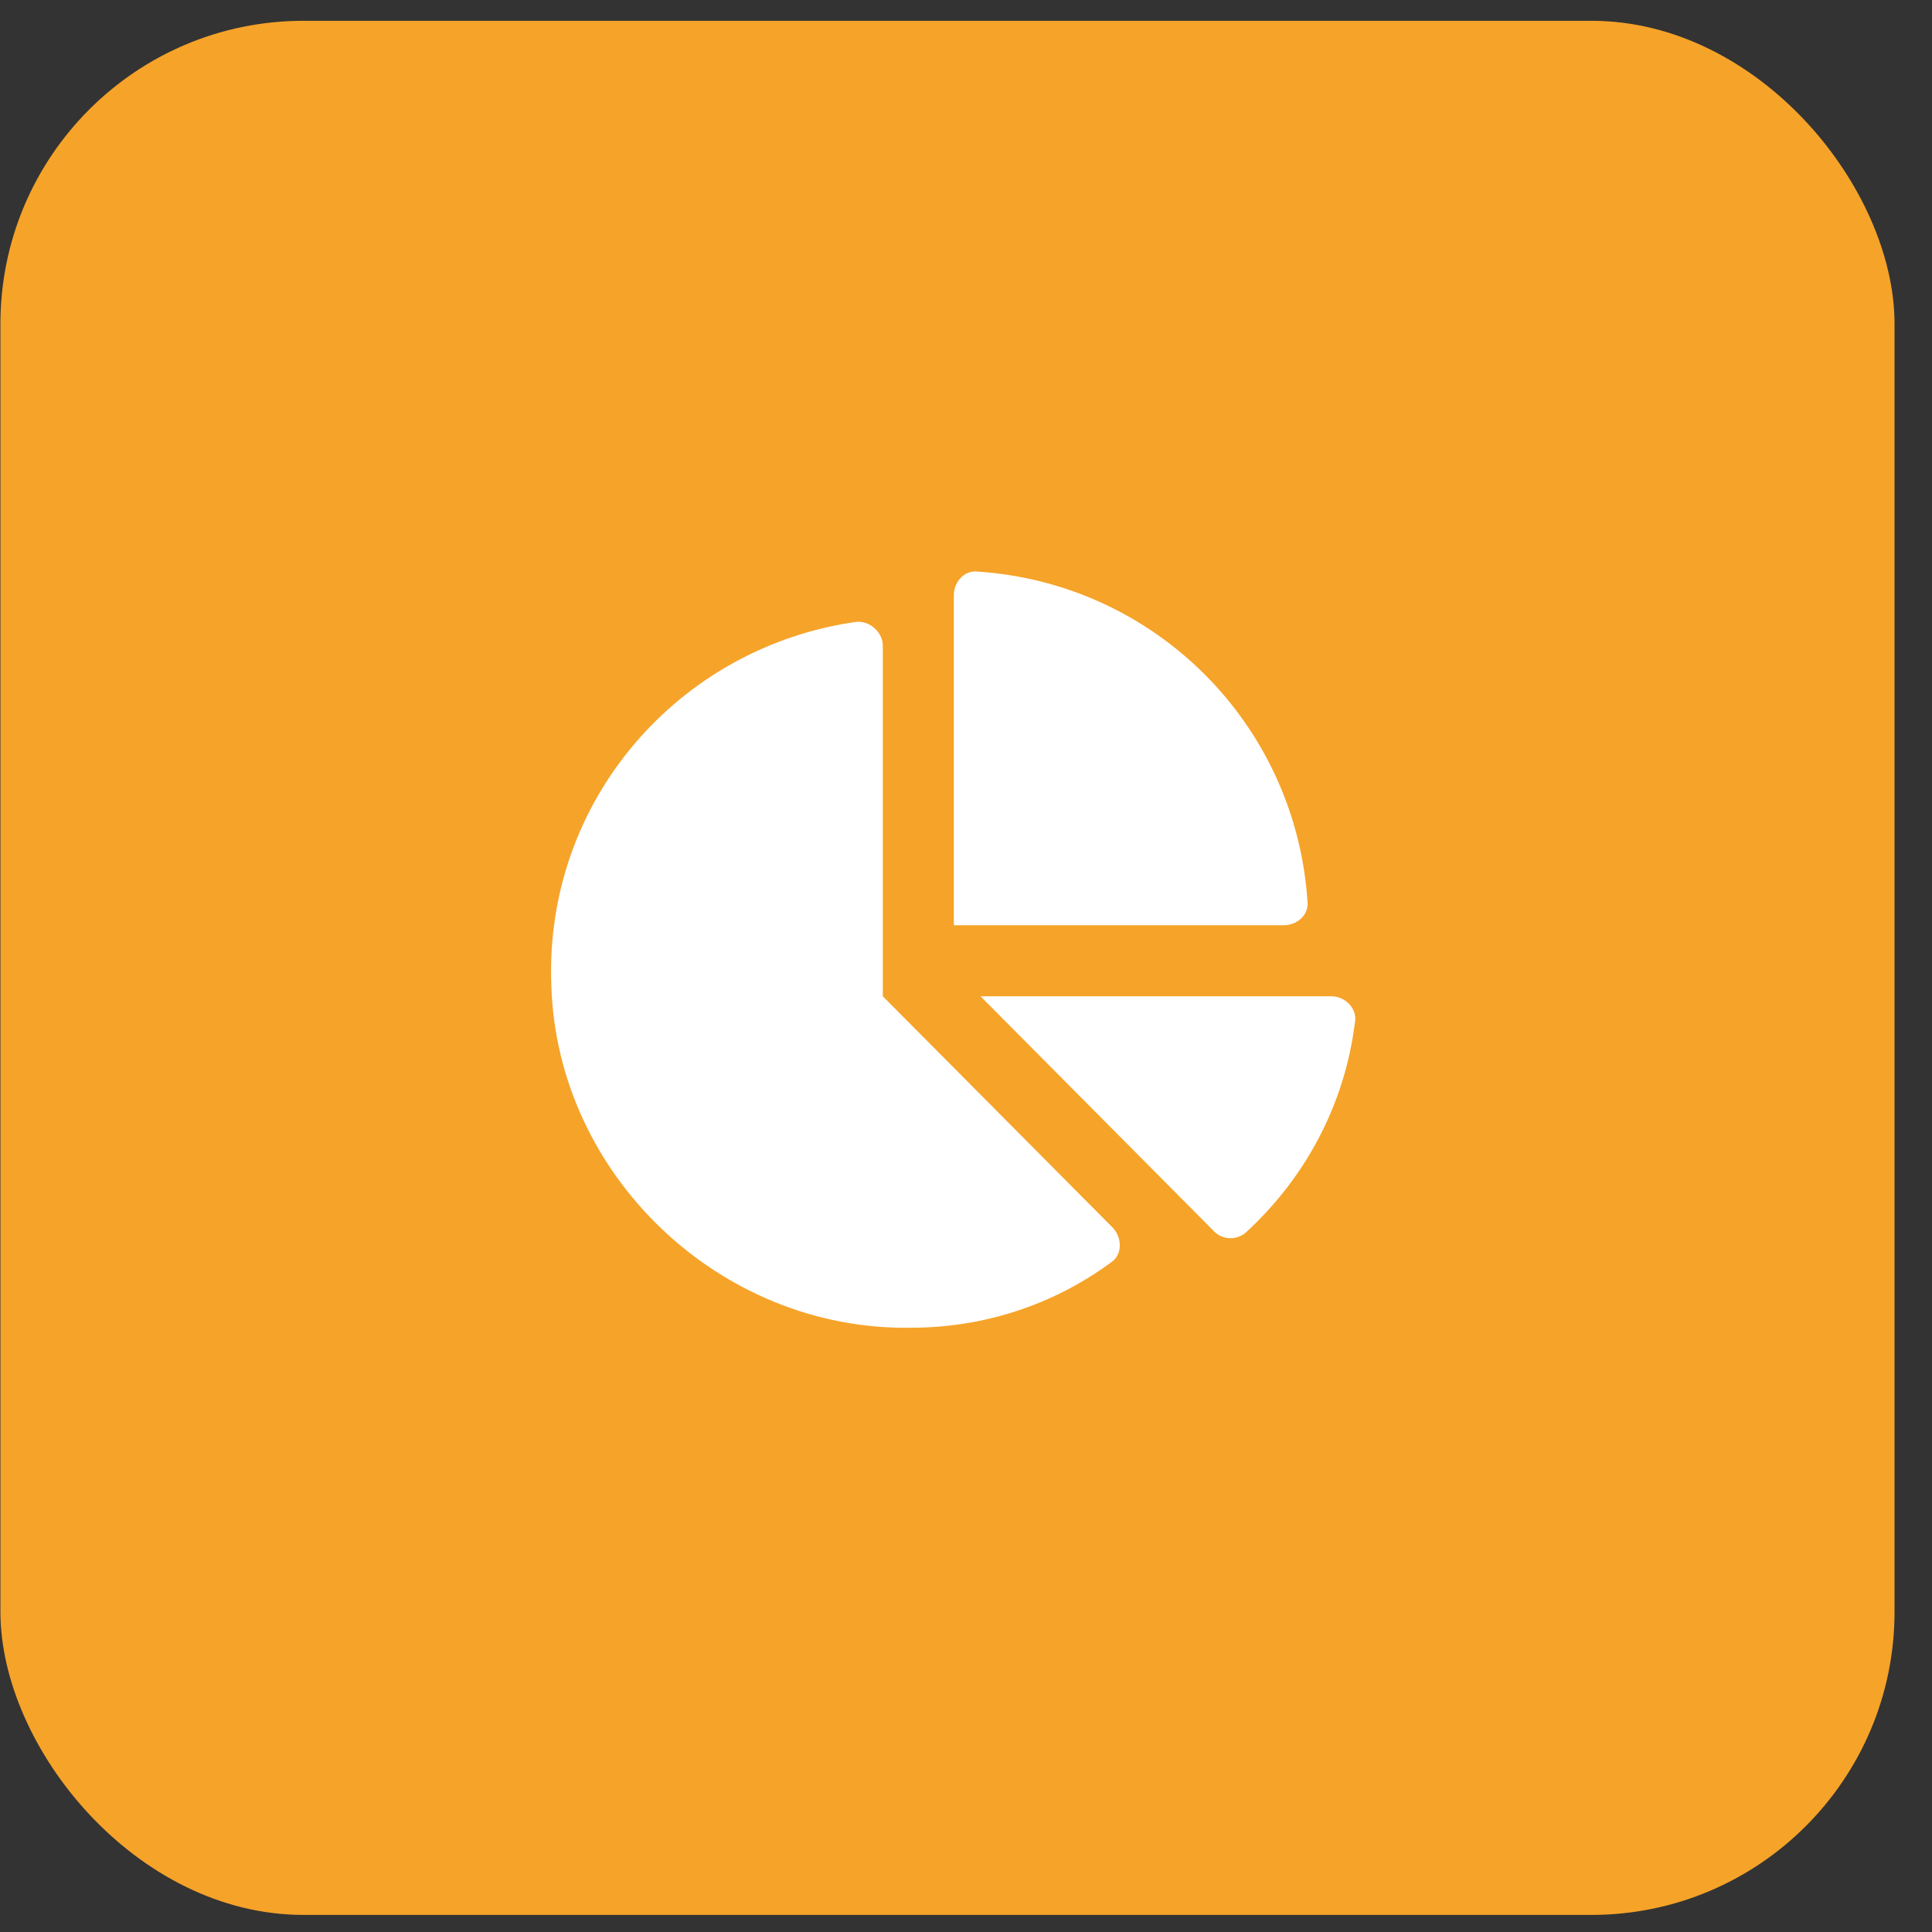
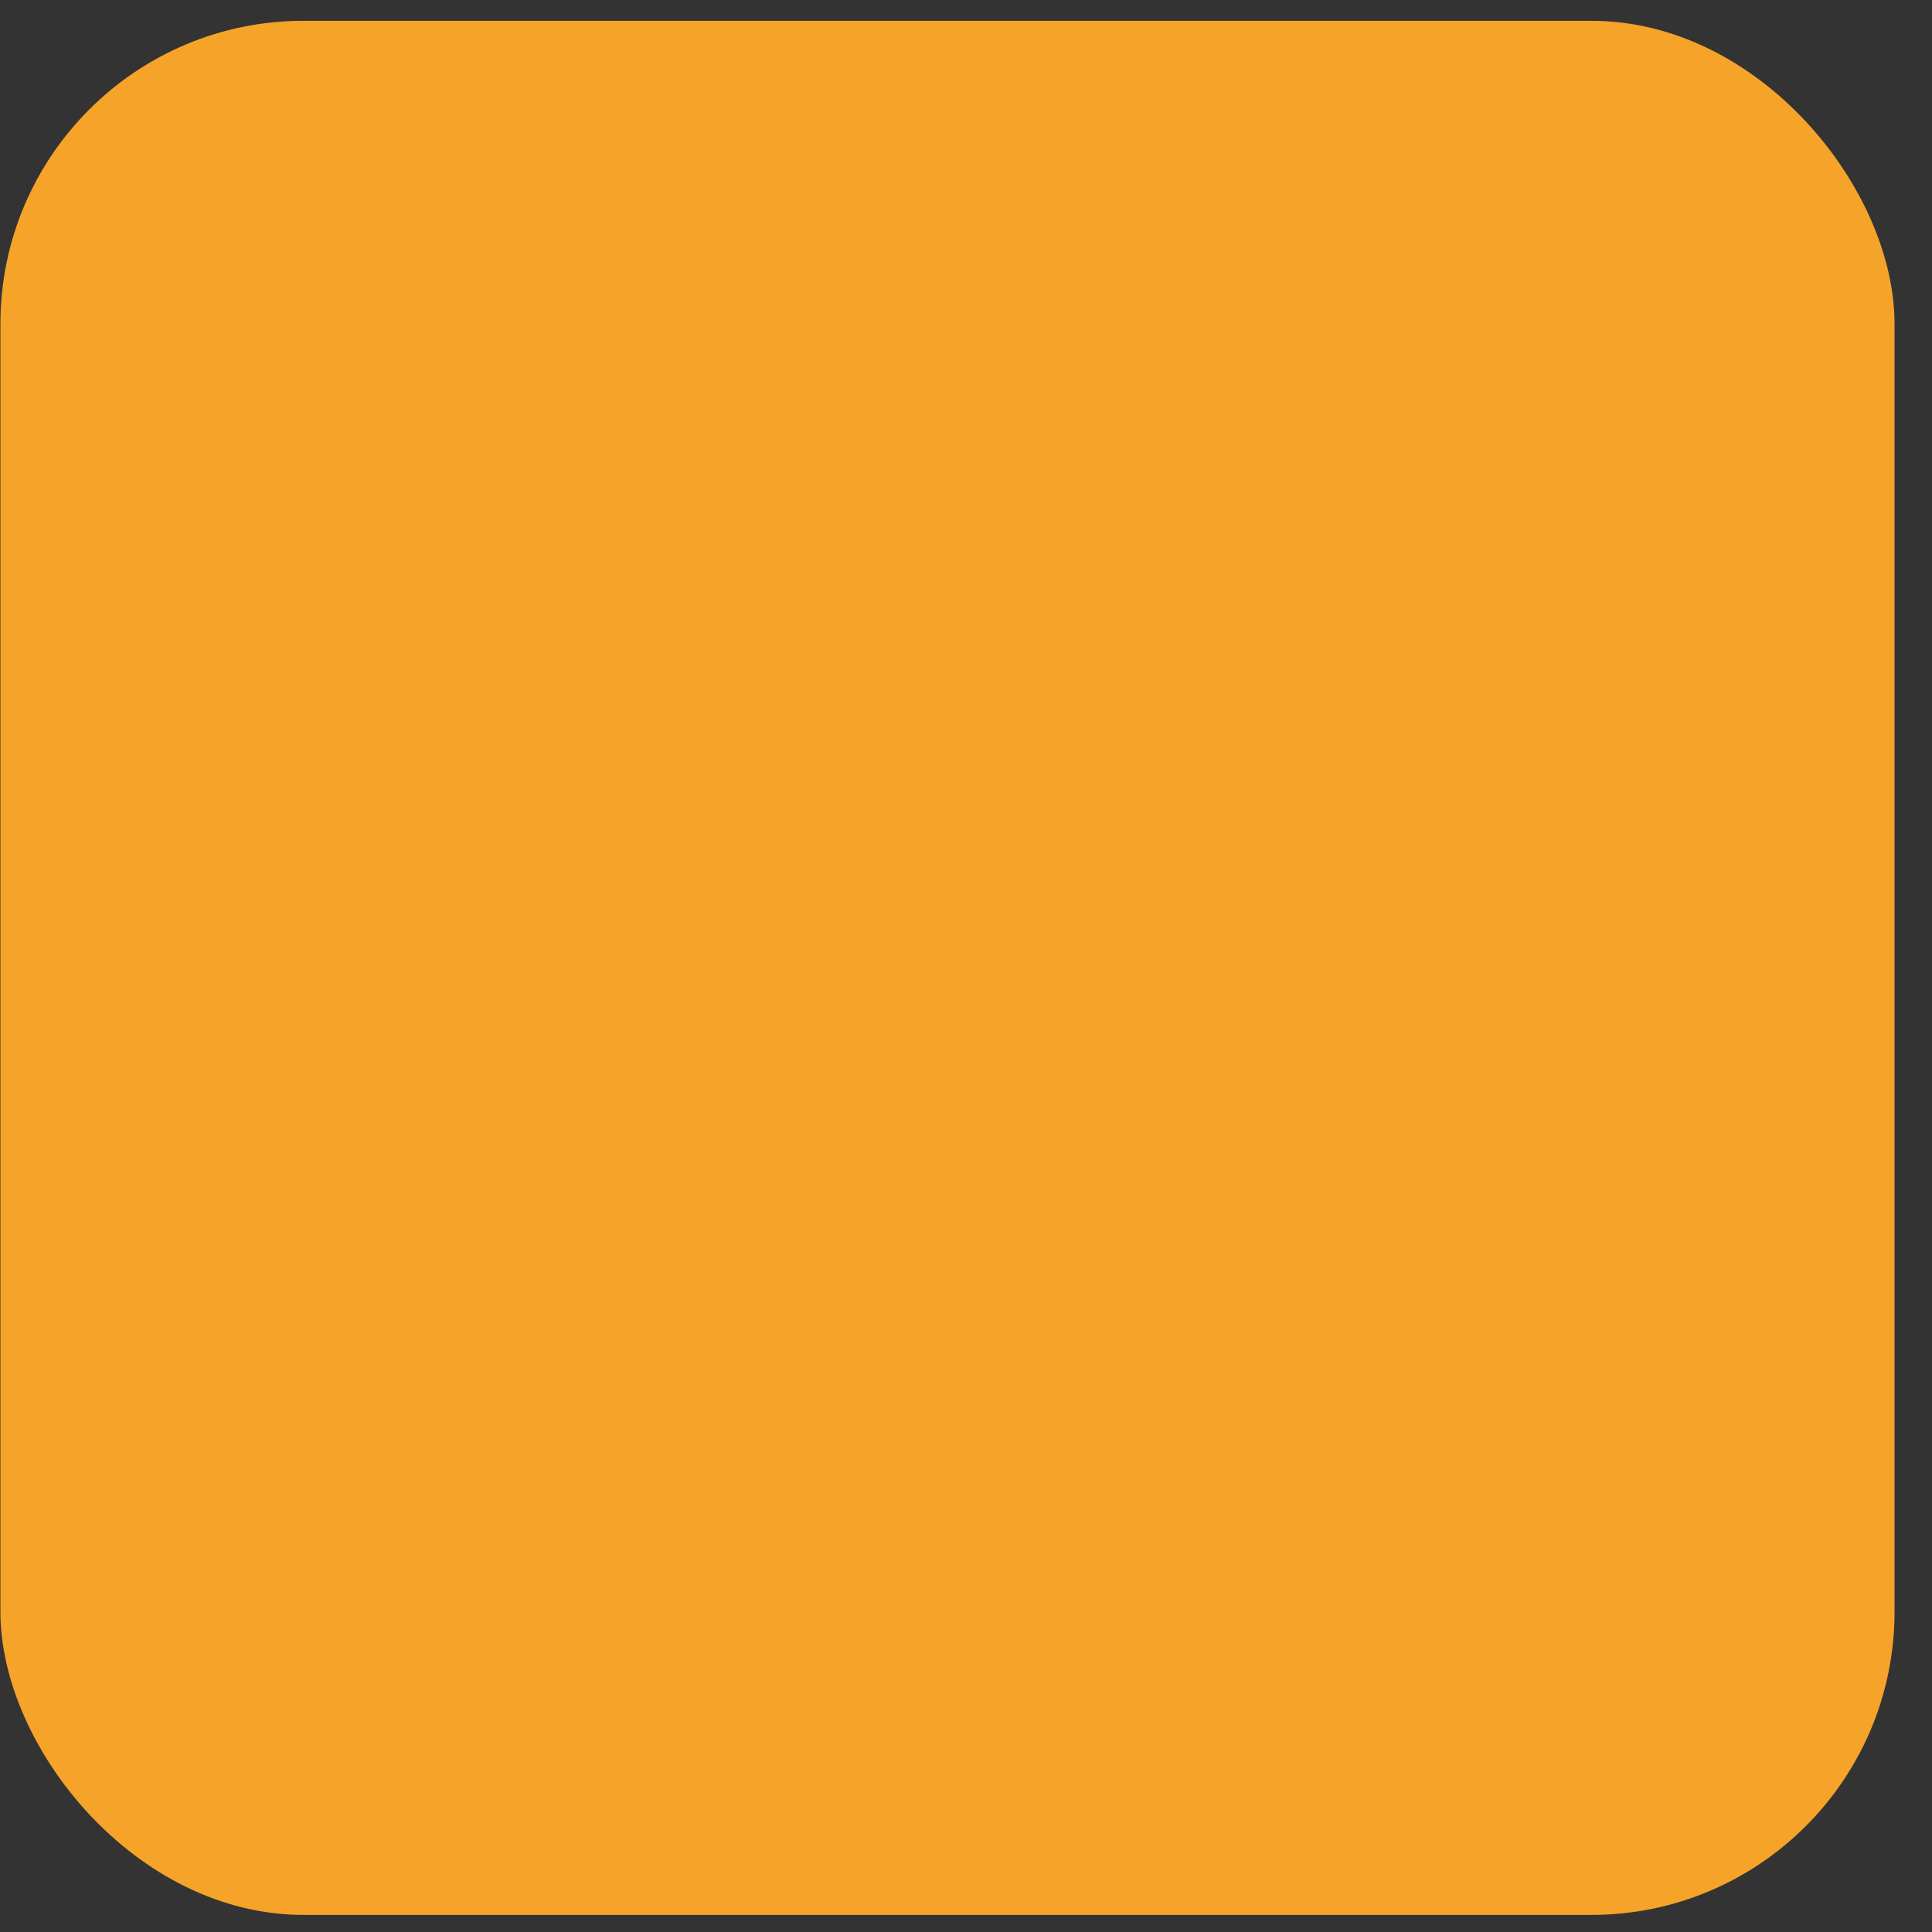
<svg xmlns="http://www.w3.org/2000/svg" fill="none" viewBox="0 0 51 51" height="51" width="51">
  <rect x="0" y="0" width="51" height="51" fill="#333333" stroke="none" />
  <rect fill="#F6A329" rx="8" height="50" width="50" y="0.549" x="0.011" />
-   <path fill="white" d="M35.14 26.299C35.531 26.299 35.843 26.65 35.765 27.002C35.492 29.189 34.437 31.104 32.914 32.51C32.679 32.744 32.289 32.744 32.054 32.51L25.883 26.299H35.14ZM34.515 23.799C34.554 24.15 34.242 24.424 33.89 24.424H25.179V15.713C25.179 15.361 25.453 15.049 25.804 15.088C30.492 15.4 34.203 19.111 34.515 23.799ZM23.304 26.299L29.359 32.393C29.633 32.666 29.633 33.135 29.32 33.33C27.836 34.424 26 35.049 24.047 35.049C19.008 35.127 14.711 31.025 14.554 26.025C14.359 21.143 17.914 17.08 22.601 16.416C22.953 16.377 23.304 16.689 23.304 17.041V26.299Z" />
</svg>